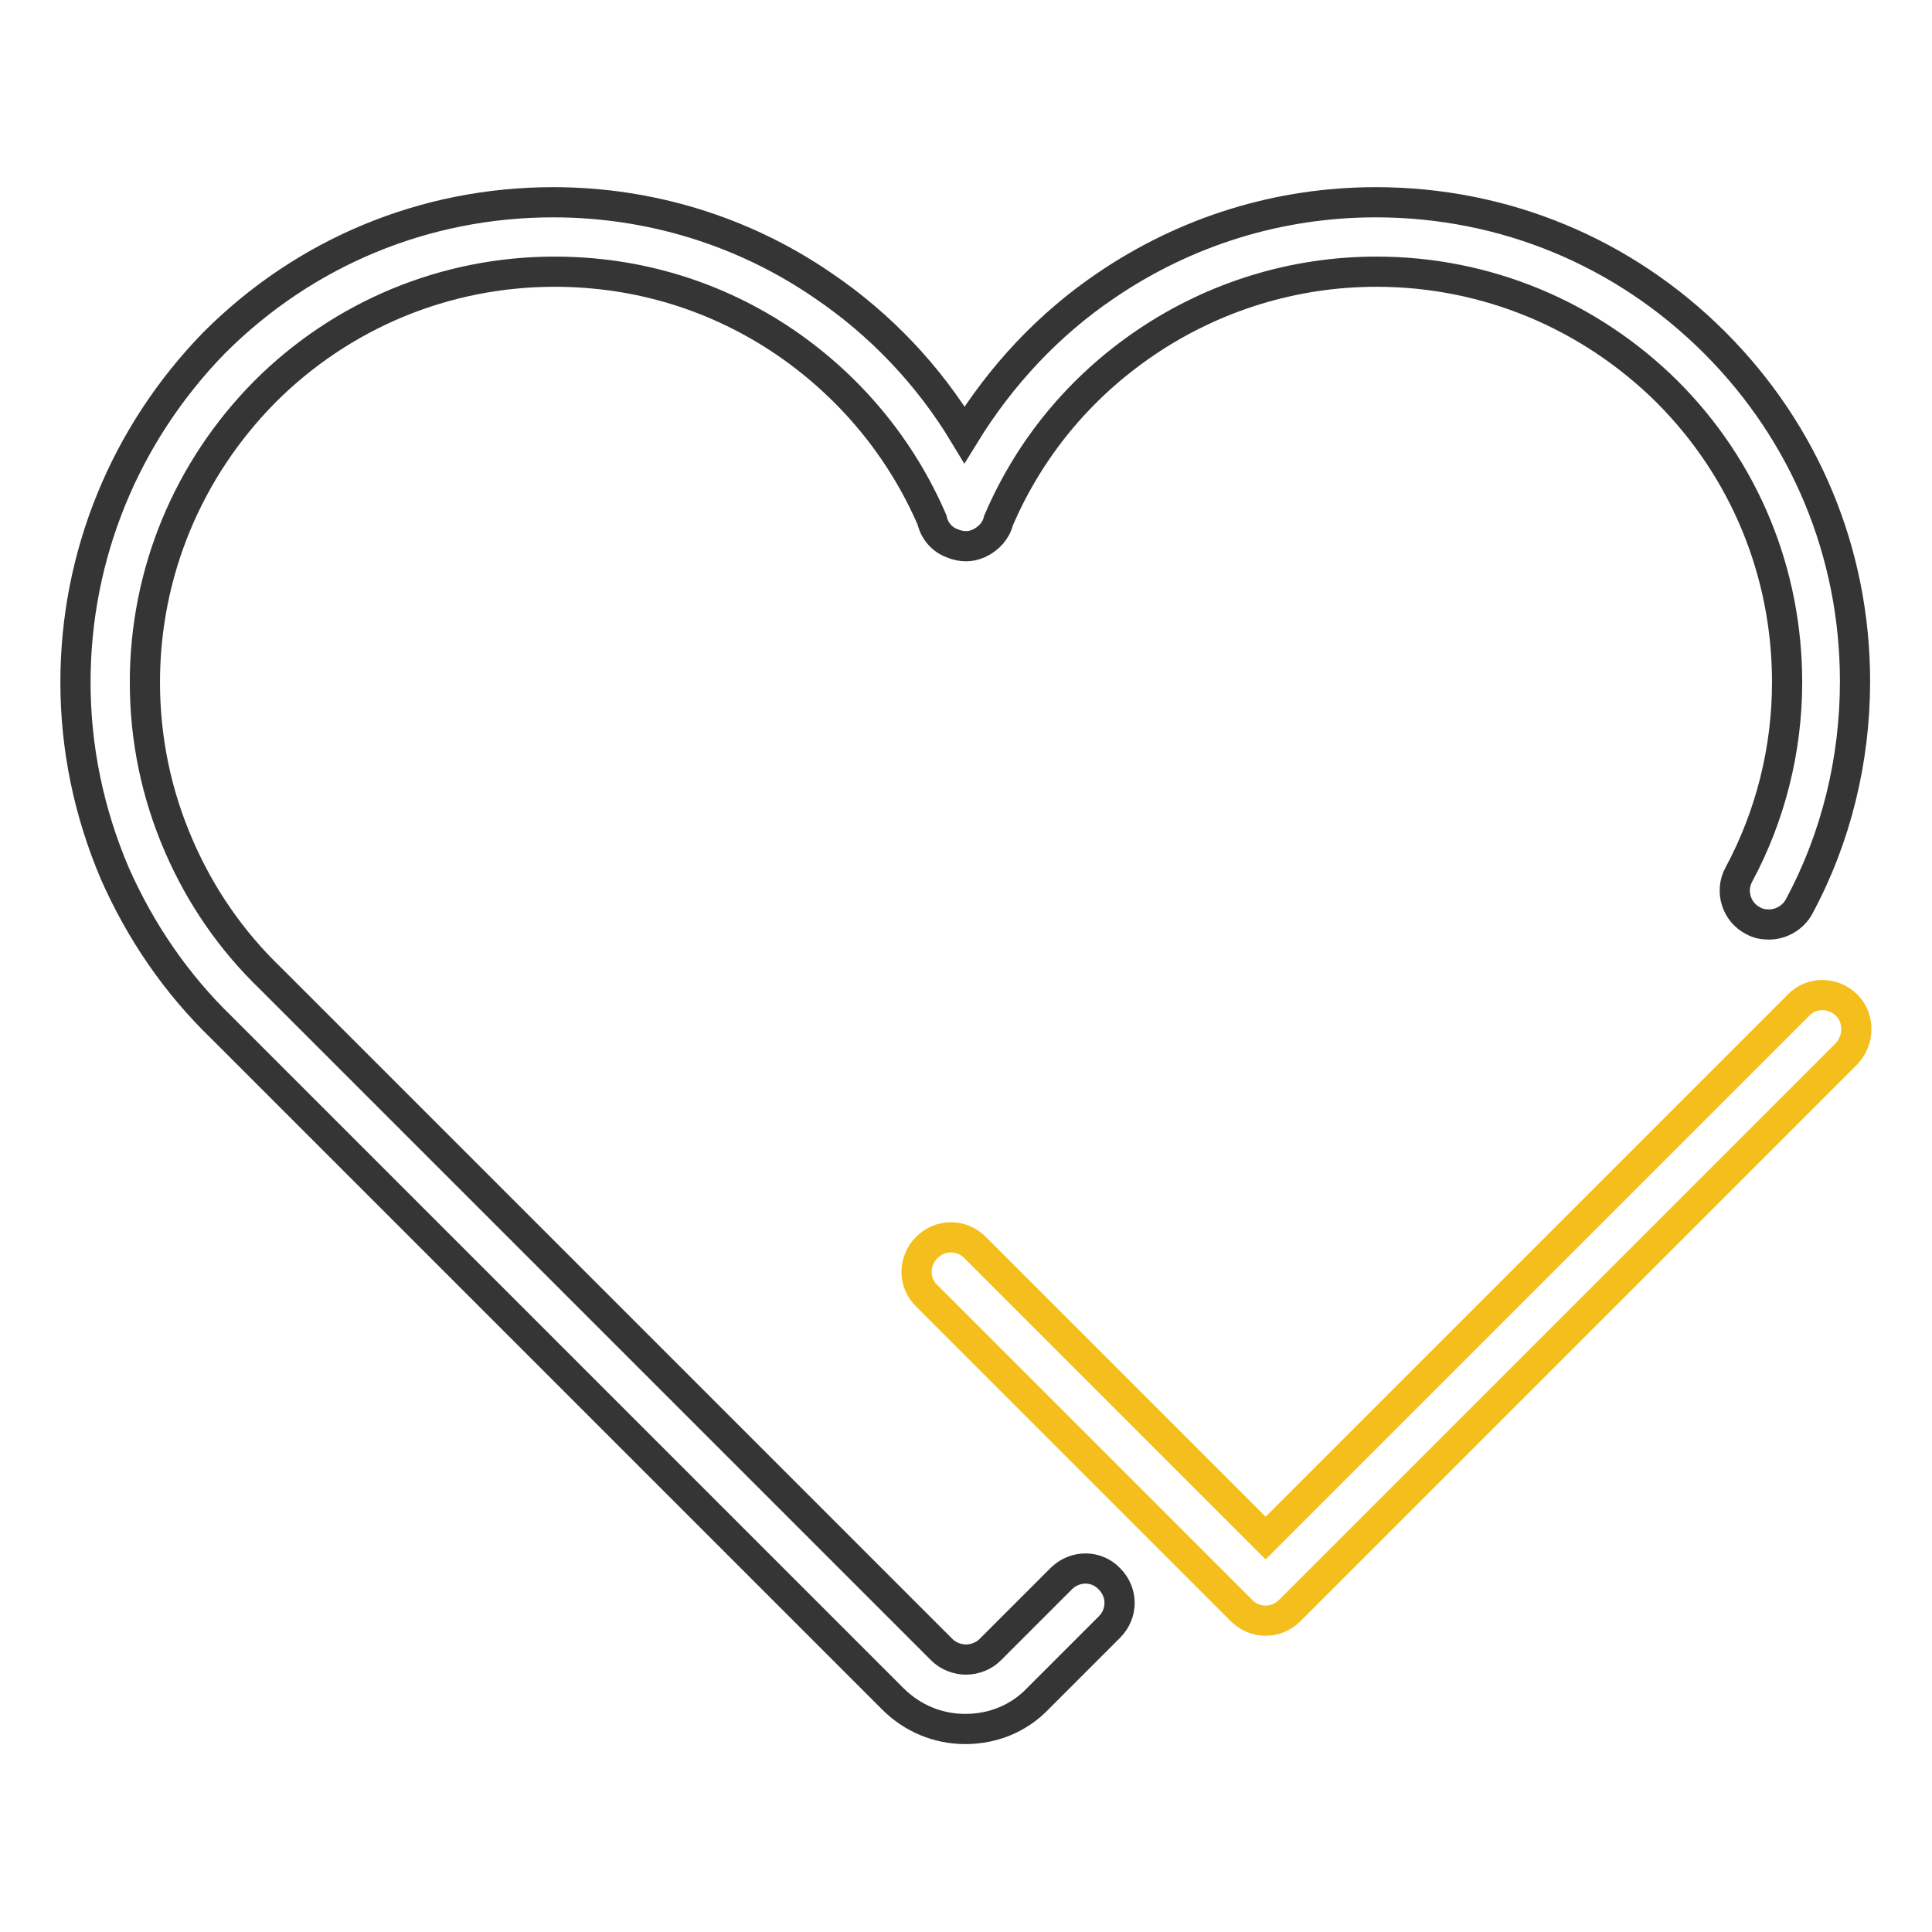
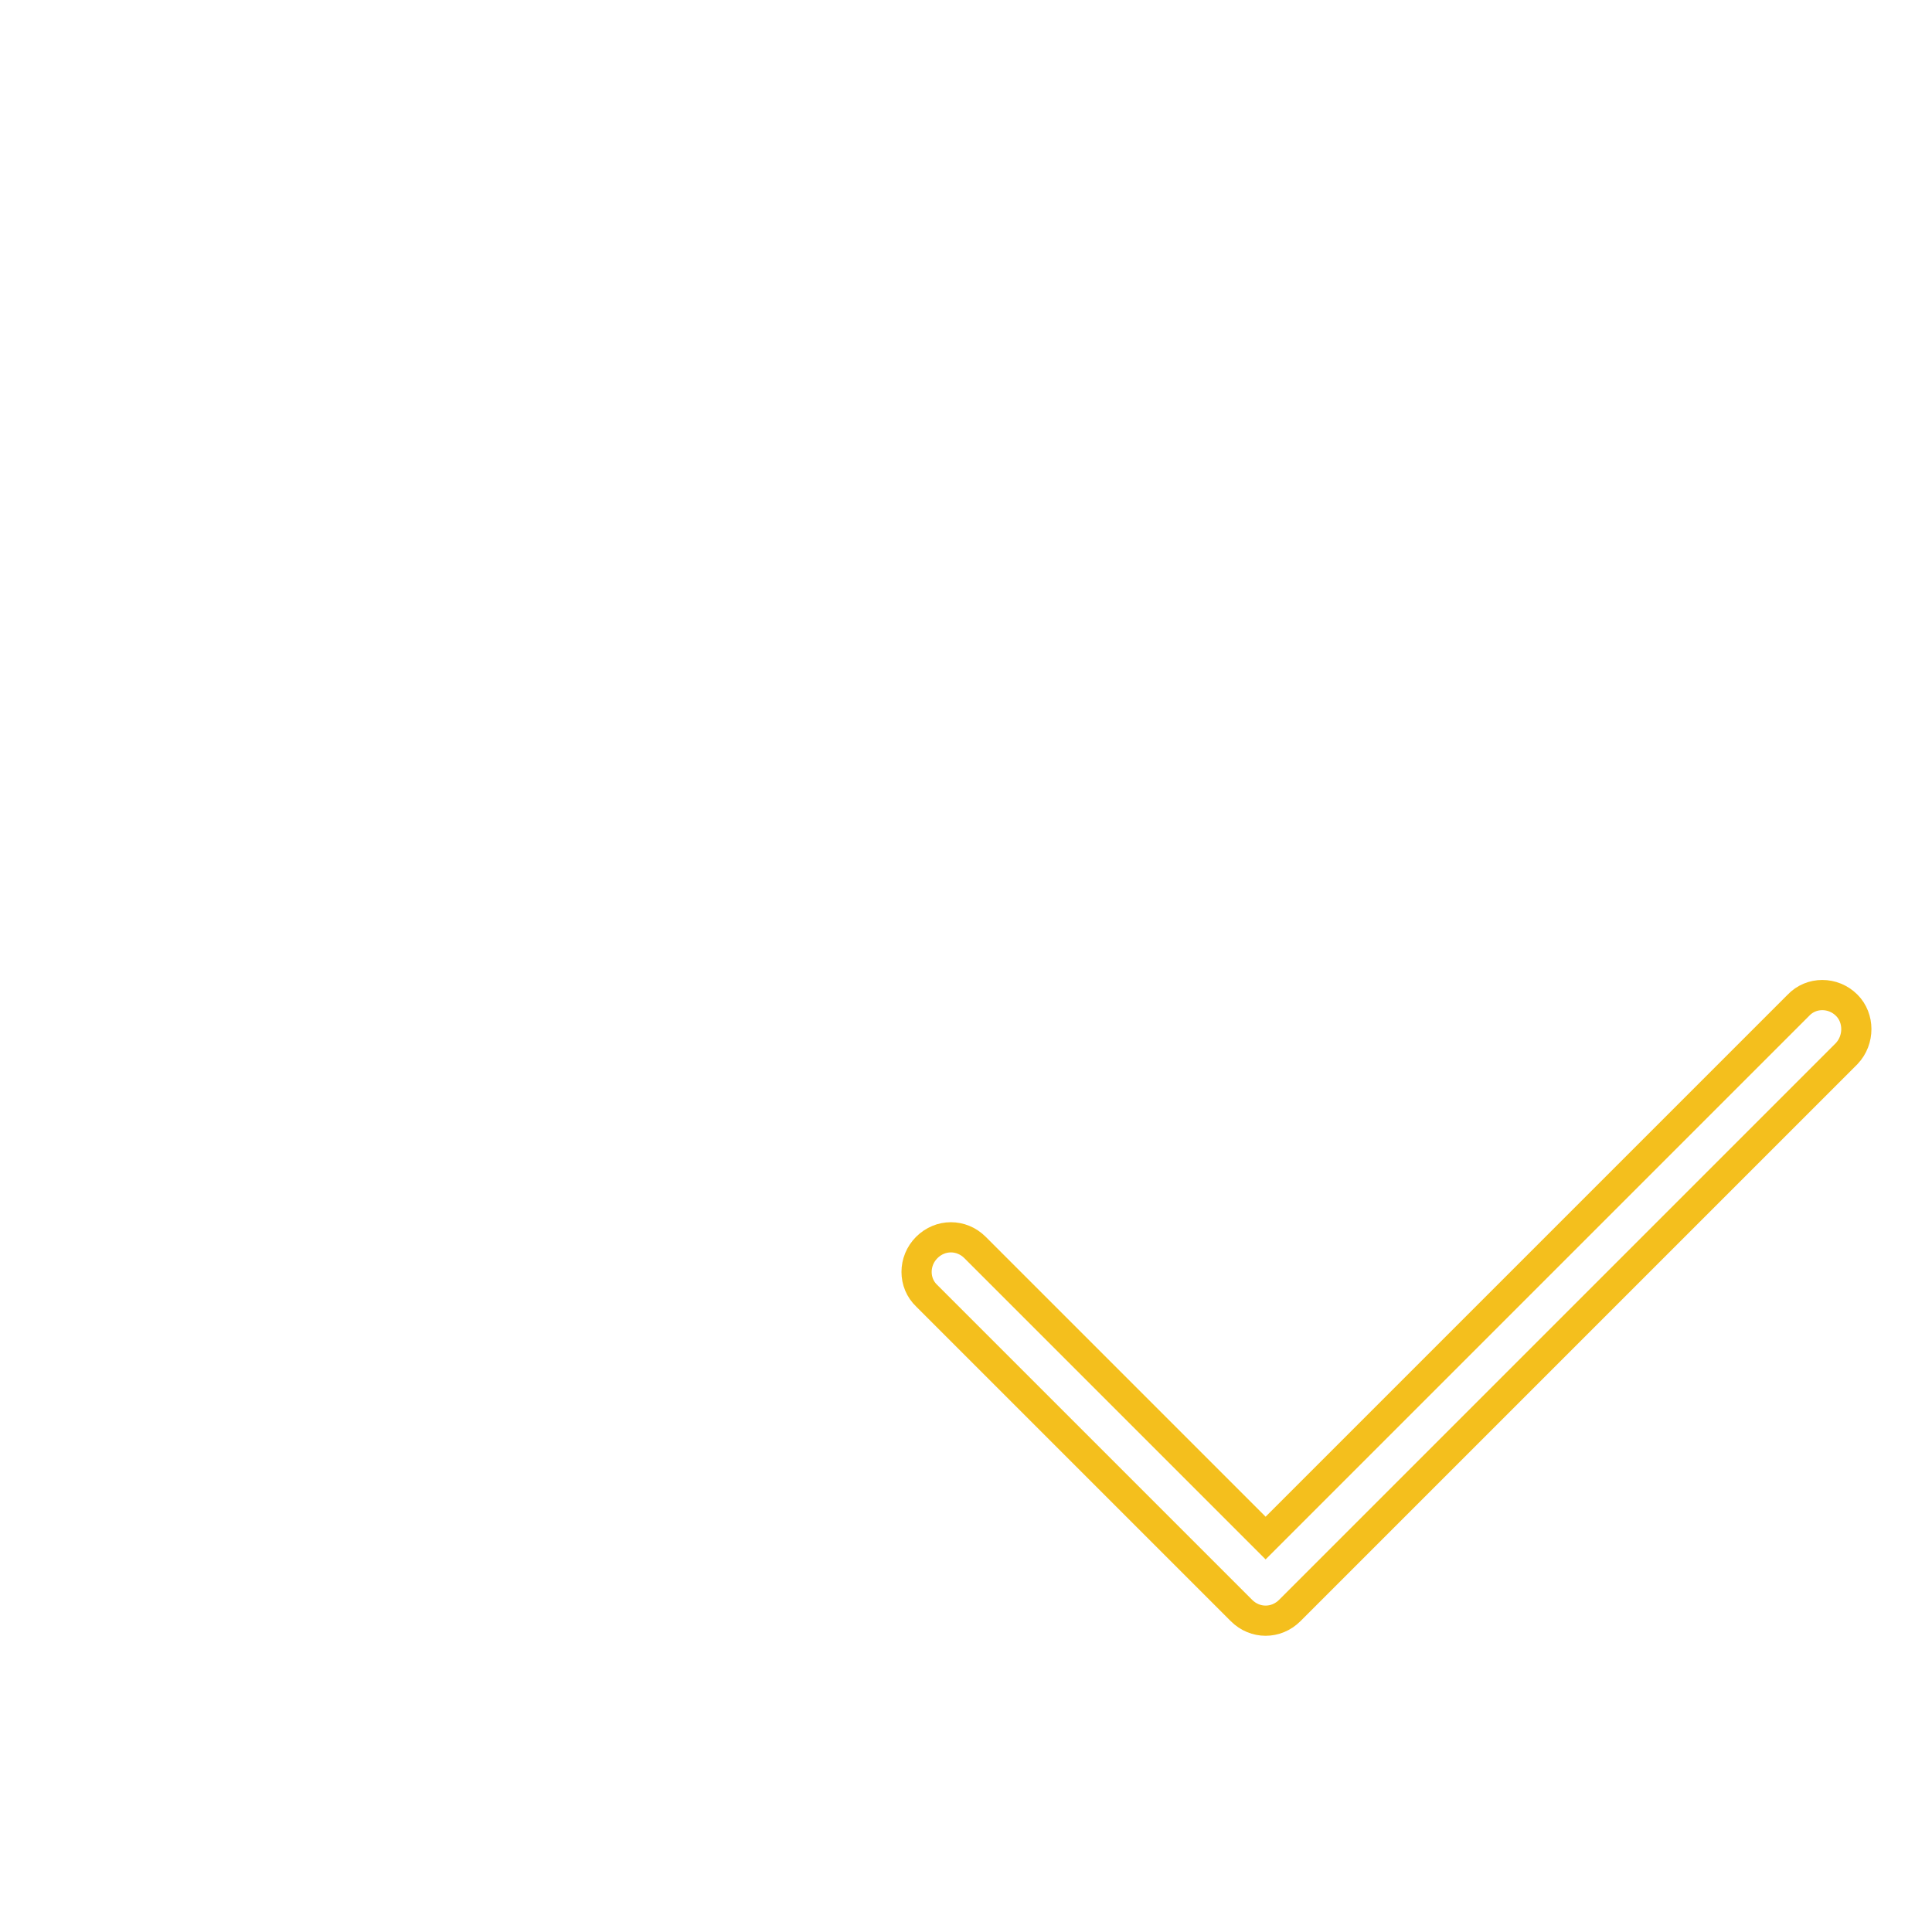
<svg xmlns="http://www.w3.org/2000/svg" version="1.1" x="0px" y="0px" viewBox="0 0 256 256" enable-background="new 0 0 256 256" xml:space="preserve">
  <g>
    <path stroke-width="4" fill-opacity="0" stroke="#f4bf1d" d="M244.7,133.2c-1.8-1.8-4.7-1.8-6.4,0l-70.6,70.6l-38.5-38.5c-1.8-1.8-4.6-1.8-6.4,0s-1.8,4.7,0,6.4 l41.7,41.7c1.8,1.8,4.6,1.8,6.4,0l73.8-73.8C246.4,137.8,246.4,134.9,244.7,133.2L244.7,133.2z" />
-     <path stroke-width="4" fill-opacity="0" stroke="#353535" d="M140.7,209.1l-9.5,9.5c-0.8,0.8-2,1.3-3.2,1.3c-1.2,0-2.4-0.5-3.2-1.3l-88.9-88.9l0,0l0,0 c-5.2-5-9.3-10.9-12.2-17.6c-3-6.9-4.5-14.2-4.5-21.7c0-14.5,5.7-28.2,15.9-38.5C45.3,41.7,59,36,73.5,36c11,0,21.5,3.2,30.6,9.4 c8.6,5.9,15.3,14,19.4,23.5c0.3,1.4,1.3,2.6,2.7,3.1c1.2,0.5,2.4,0.5,3.5,0h0c1.3-0.6,2.3-1.7,2.6-3c4.1-9.6,10.8-17.7,19.5-23.6 c9-6.1,19.6-9.4,30.6-9.4c14.5,0,28.2,5.7,38.5,15.9c10.3,10.3,15.9,24,15.9,38.5c0,8.9-2.2,17.7-6.4,25.5c-1.2,2.2-0.3,5,1.9,6.1 c0.7,0.4,1.4,0.5,2.1,0.5c1.6,0,3.2-0.9,4-2.4c4.9-9.1,7.4-19.4,7.4-29.8c0-17-6.6-32.9-18.6-44.9c-12-12-27.9-18.6-44.9-18.6 c-12.8,0-25.1,3.8-35.7,11c-7.7,5.2-14,12-18.8,19.8c-4.7-7.8-11.1-14.6-18.8-19.8c-10.5-7.2-22.9-11-35.7-11 c-17,0-32.9,6.6-44.9,18.6C16.6,57.5,10,73.5,10,90.4c0,8.8,1.8,17.3,5.2,25.3c3.4,7.7,8.1,14.6,14.2,20.5l88.9,88.9 c2.6,2.6,6,4,9.6,4c3.7,0,7.1-1.4,9.6-4l9.5-9.5c1.8-1.8,1.8-4.6,0-6.4C145.3,207.4,142.5,207.4,140.7,209.1z" />
  </g>
</svg>